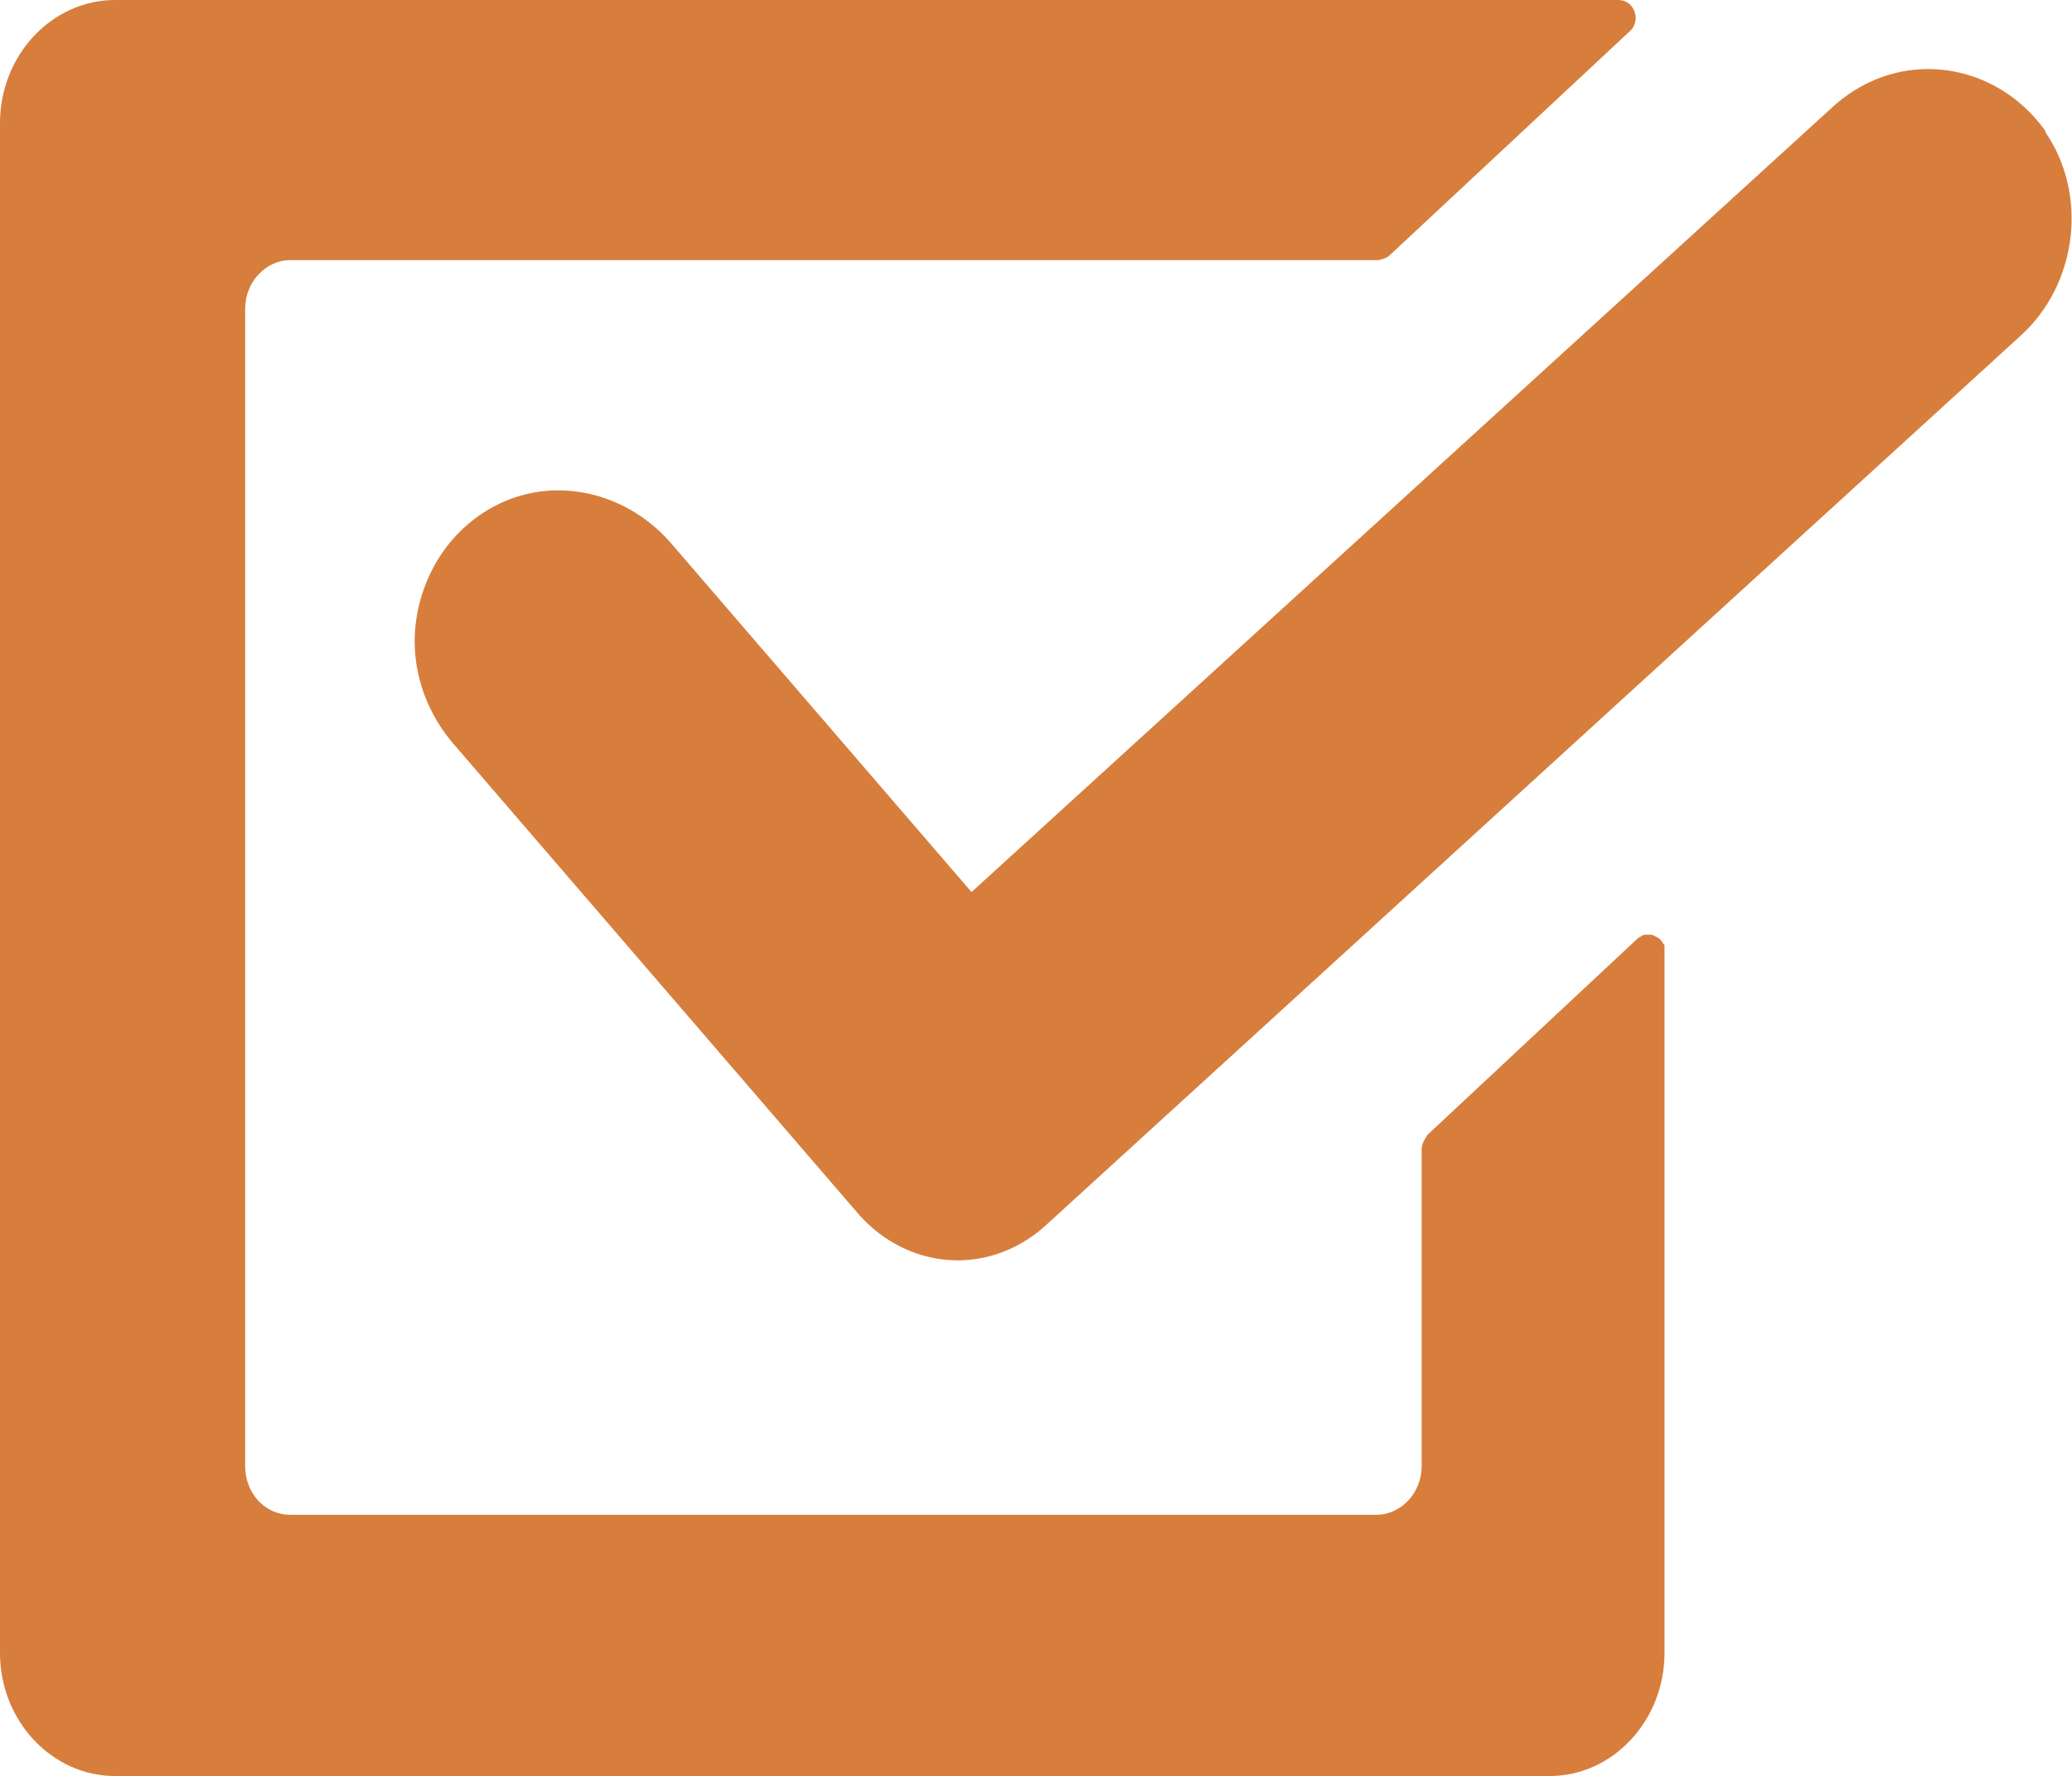
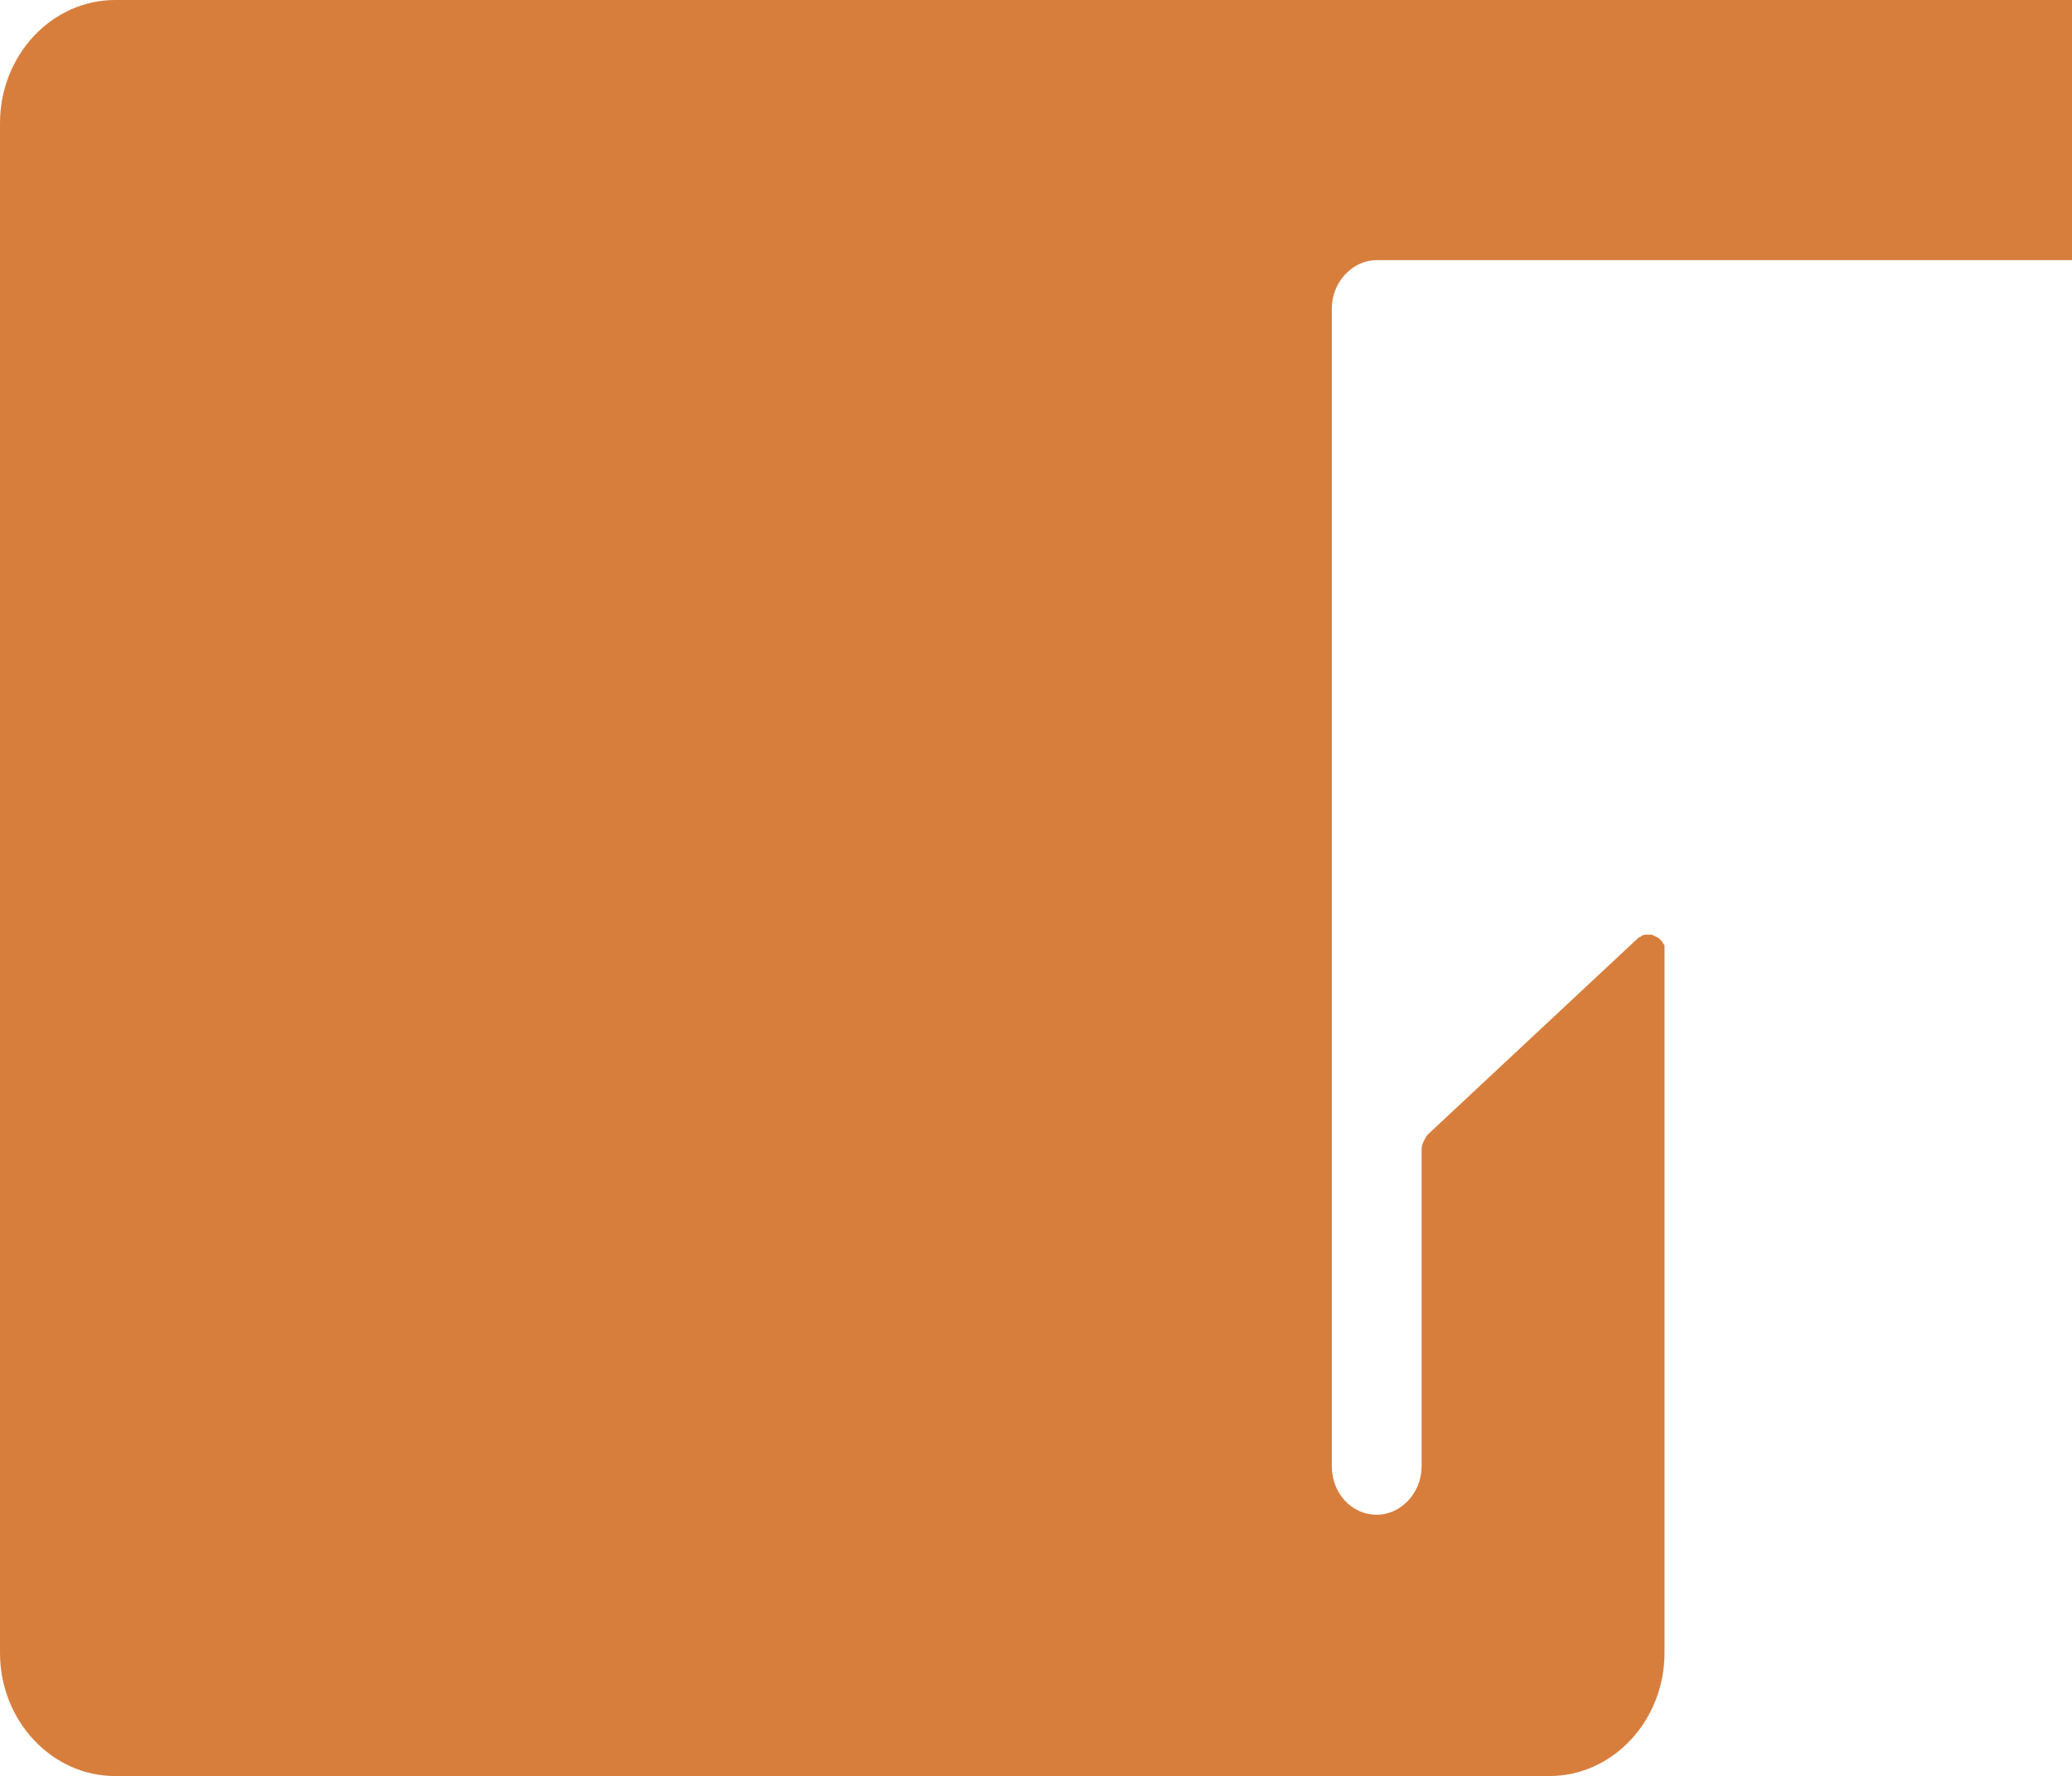
<svg xmlns="http://www.w3.org/2000/svg" id="_レイヤー_2" data-name="レイヤー 2" viewBox="0 0 18 15.43">
  <defs>
    <style>
      .cls-1 {
        fill: #d77e3d;
      }
    </style>
  </defs>
  <g id="design">
    <g>
-       <path class="cls-1" d="m14.45,8.2s-.01-.02-.02-.03c0,0-.01-.01-.02-.02-.02-.01-.04-.02-.06-.03,0,0-.02,0-.03,0,0,0,0,0,0,0-.01,0-.02,0-.03,0-.01,0-.03.01-.04.02,0,0-.01,0-.02.01l-1.83,1.71s-.05.07-.05.12v2.76c0,.23-.18.42-.39.42H2.52c-.22,0-.39-.19-.39-.42v-7.8s0,.01,0,.02v-2.28c0-.23.18-.42.39-.42h9.45s.07-.01.1-.04l2.09-1.95c.1-.09.04-.27-.1-.27H1C.45,0,0,.48,0,1.07v13.29c0,.59.45,1.07,1,1.07h12.46c.55,0,1-.48,1-1.07v-6.09s0-.02,0-.03c0-.01,0-.02,0-.03Z" />
-       <path class="cls-1" d="m17.77,1.14c-.24-.34-.62-.54-1.02-.54-.31,0-.6.12-.83.33l-7.48,6.82-2.61-3.03c-.25-.29-.61-.46-.98-.46-.27,0-.52.09-.73.25-.29.22-.47.56-.51.92-.04.37.08.73.31,1.01l3.54,4.11c.22.25.53.4.86.4.28,0,.55-.11.76-.3l8.47-7.73c.5-.45.59-1.23.22-1.77Z" />
+       <path class="cls-1" d="m14.45,8.2s-.01-.02-.02-.03c0,0-.01-.01-.02-.02-.02-.01-.04-.02-.06-.03,0,0-.02,0-.03,0,0,0,0,0,0,0-.01,0-.02,0-.03,0-.01,0-.03.01-.04.02,0,0-.01,0-.02.01l-1.83,1.71s-.05.07-.05.12v2.76c0,.23-.18.42-.39.42c-.22,0-.39-.19-.39-.42v-7.8s0,.01,0,.02v-2.28c0-.23.18-.42.39-.42h9.45s.07-.01.1-.04l2.09-1.95c.1-.09.04-.27-.1-.27H1C.45,0,0,.48,0,1.07v13.29c0,.59.45,1.07,1,1.07h12.46c.55,0,1-.48,1-1.07v-6.09s0-.02,0-.03c0-.01,0-.02,0-.03Z" />
    </g>
  </g>
</svg>